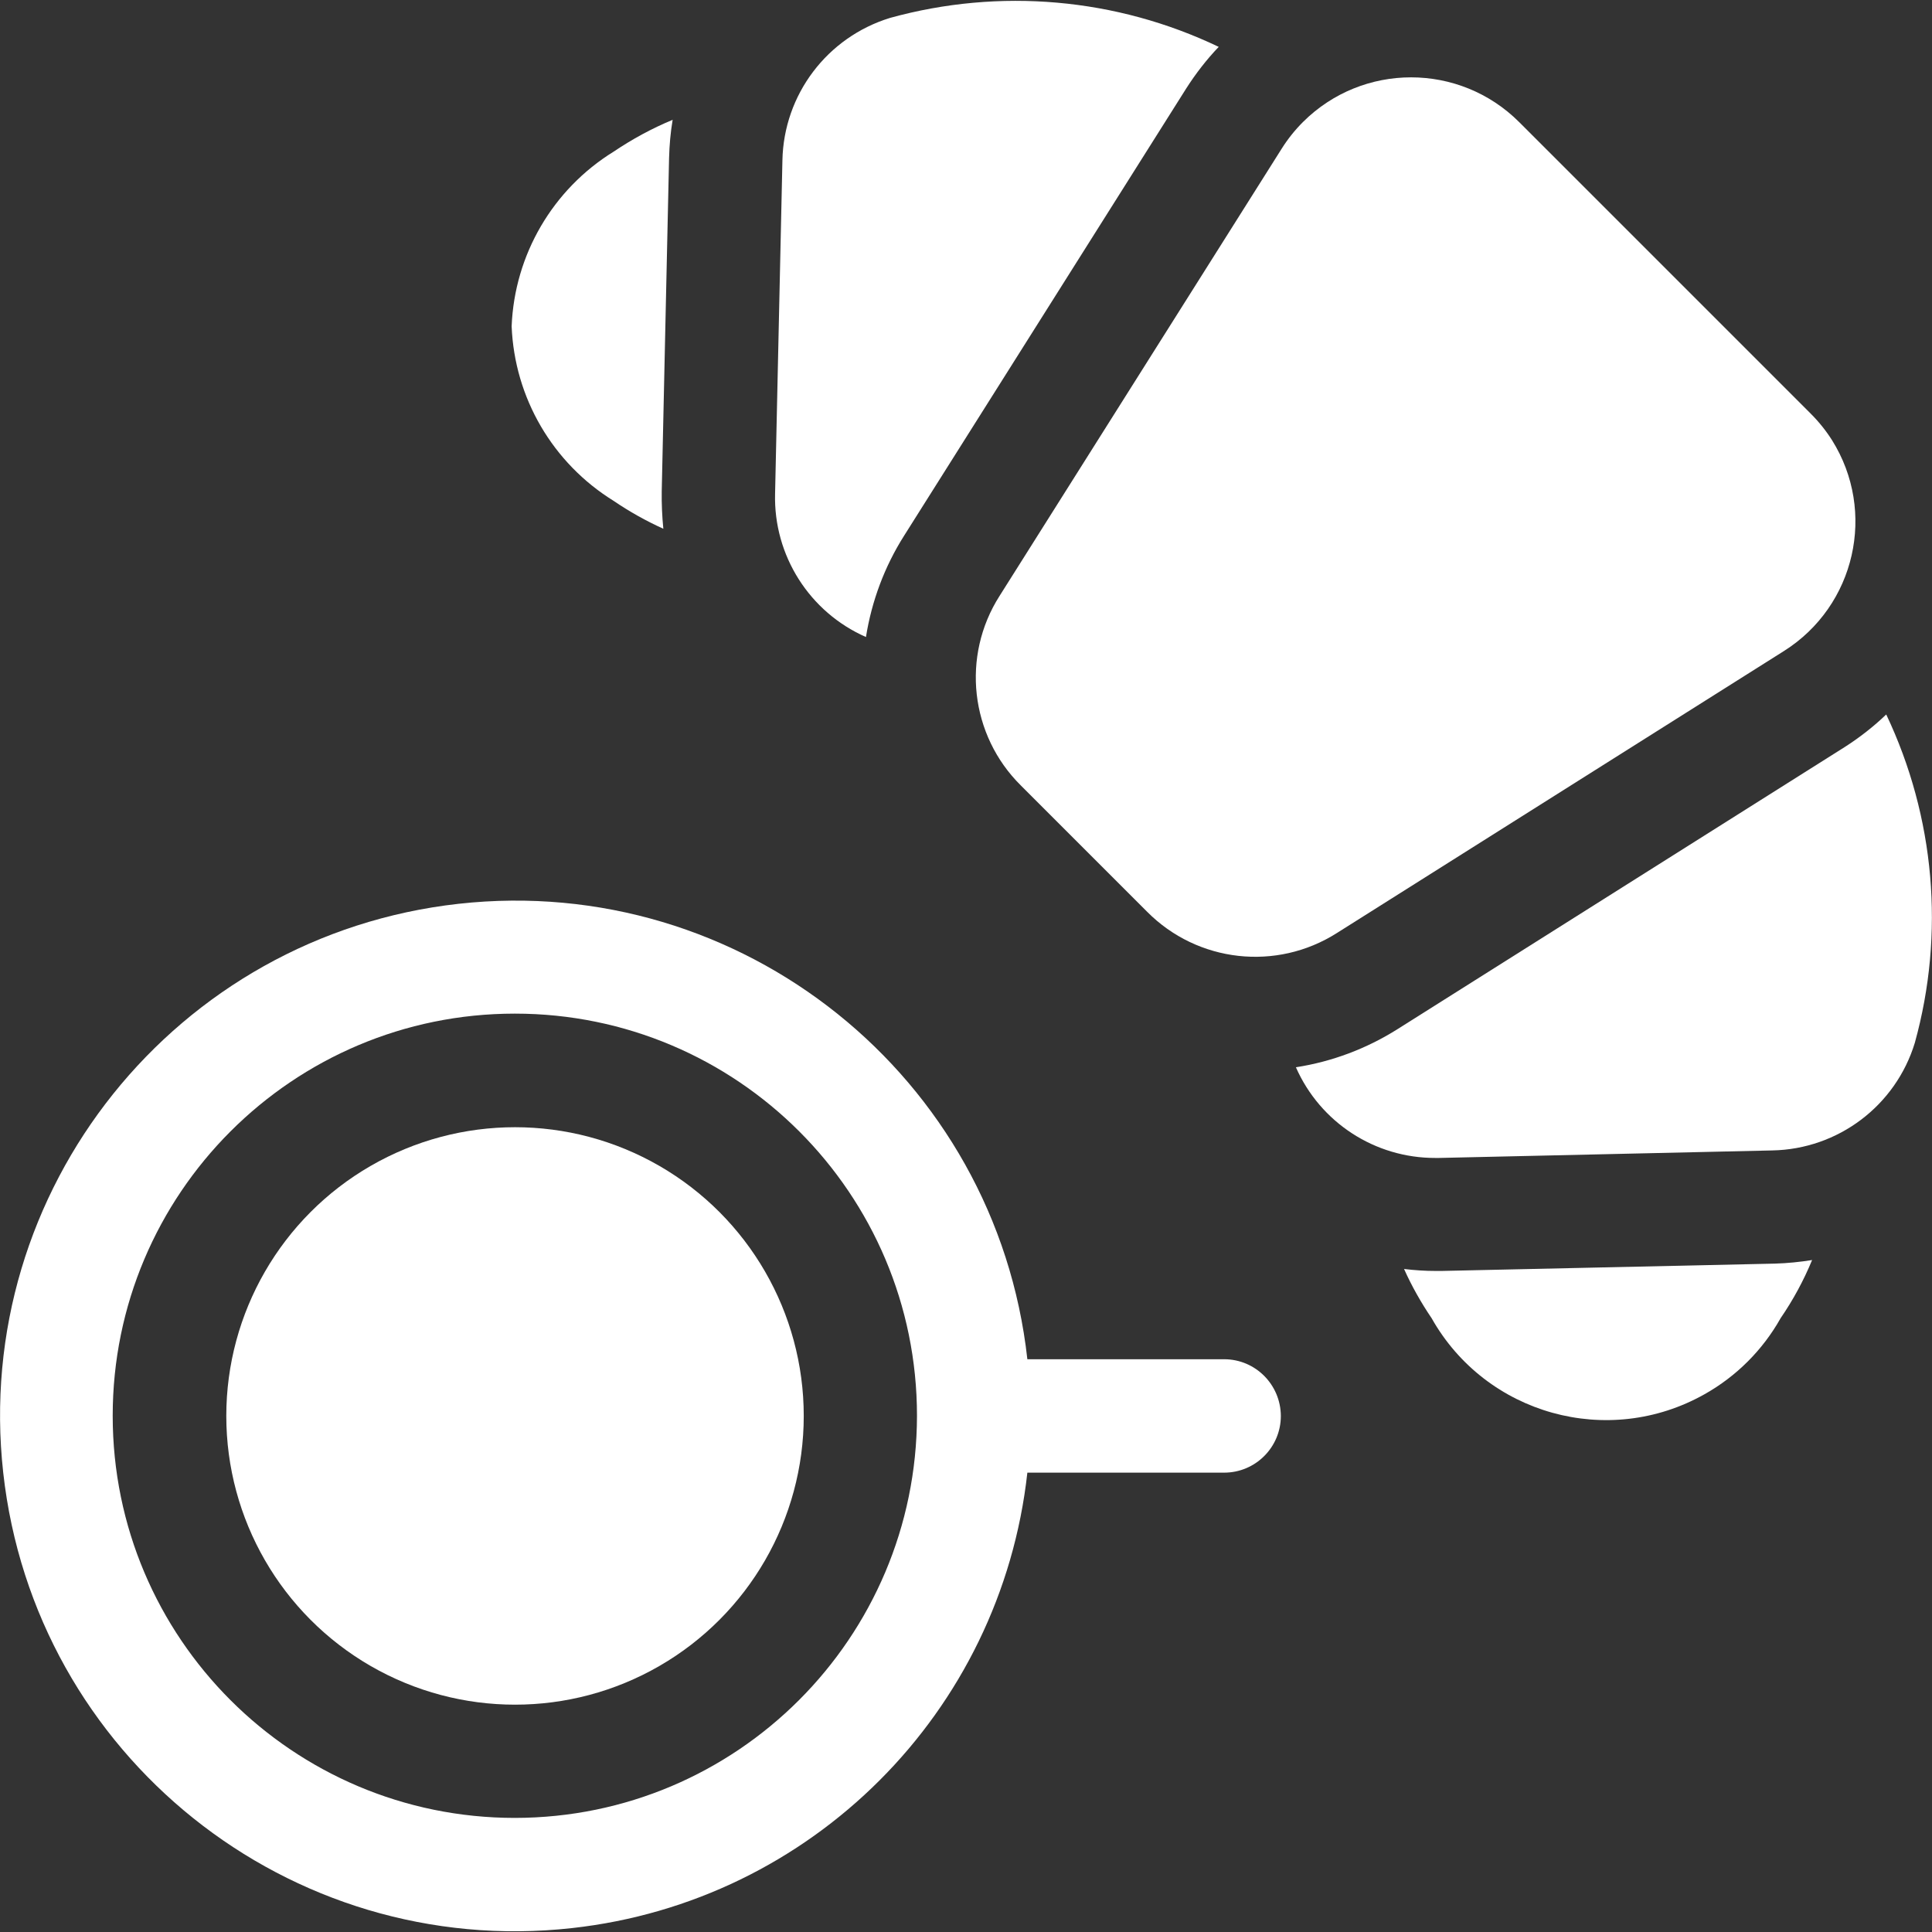
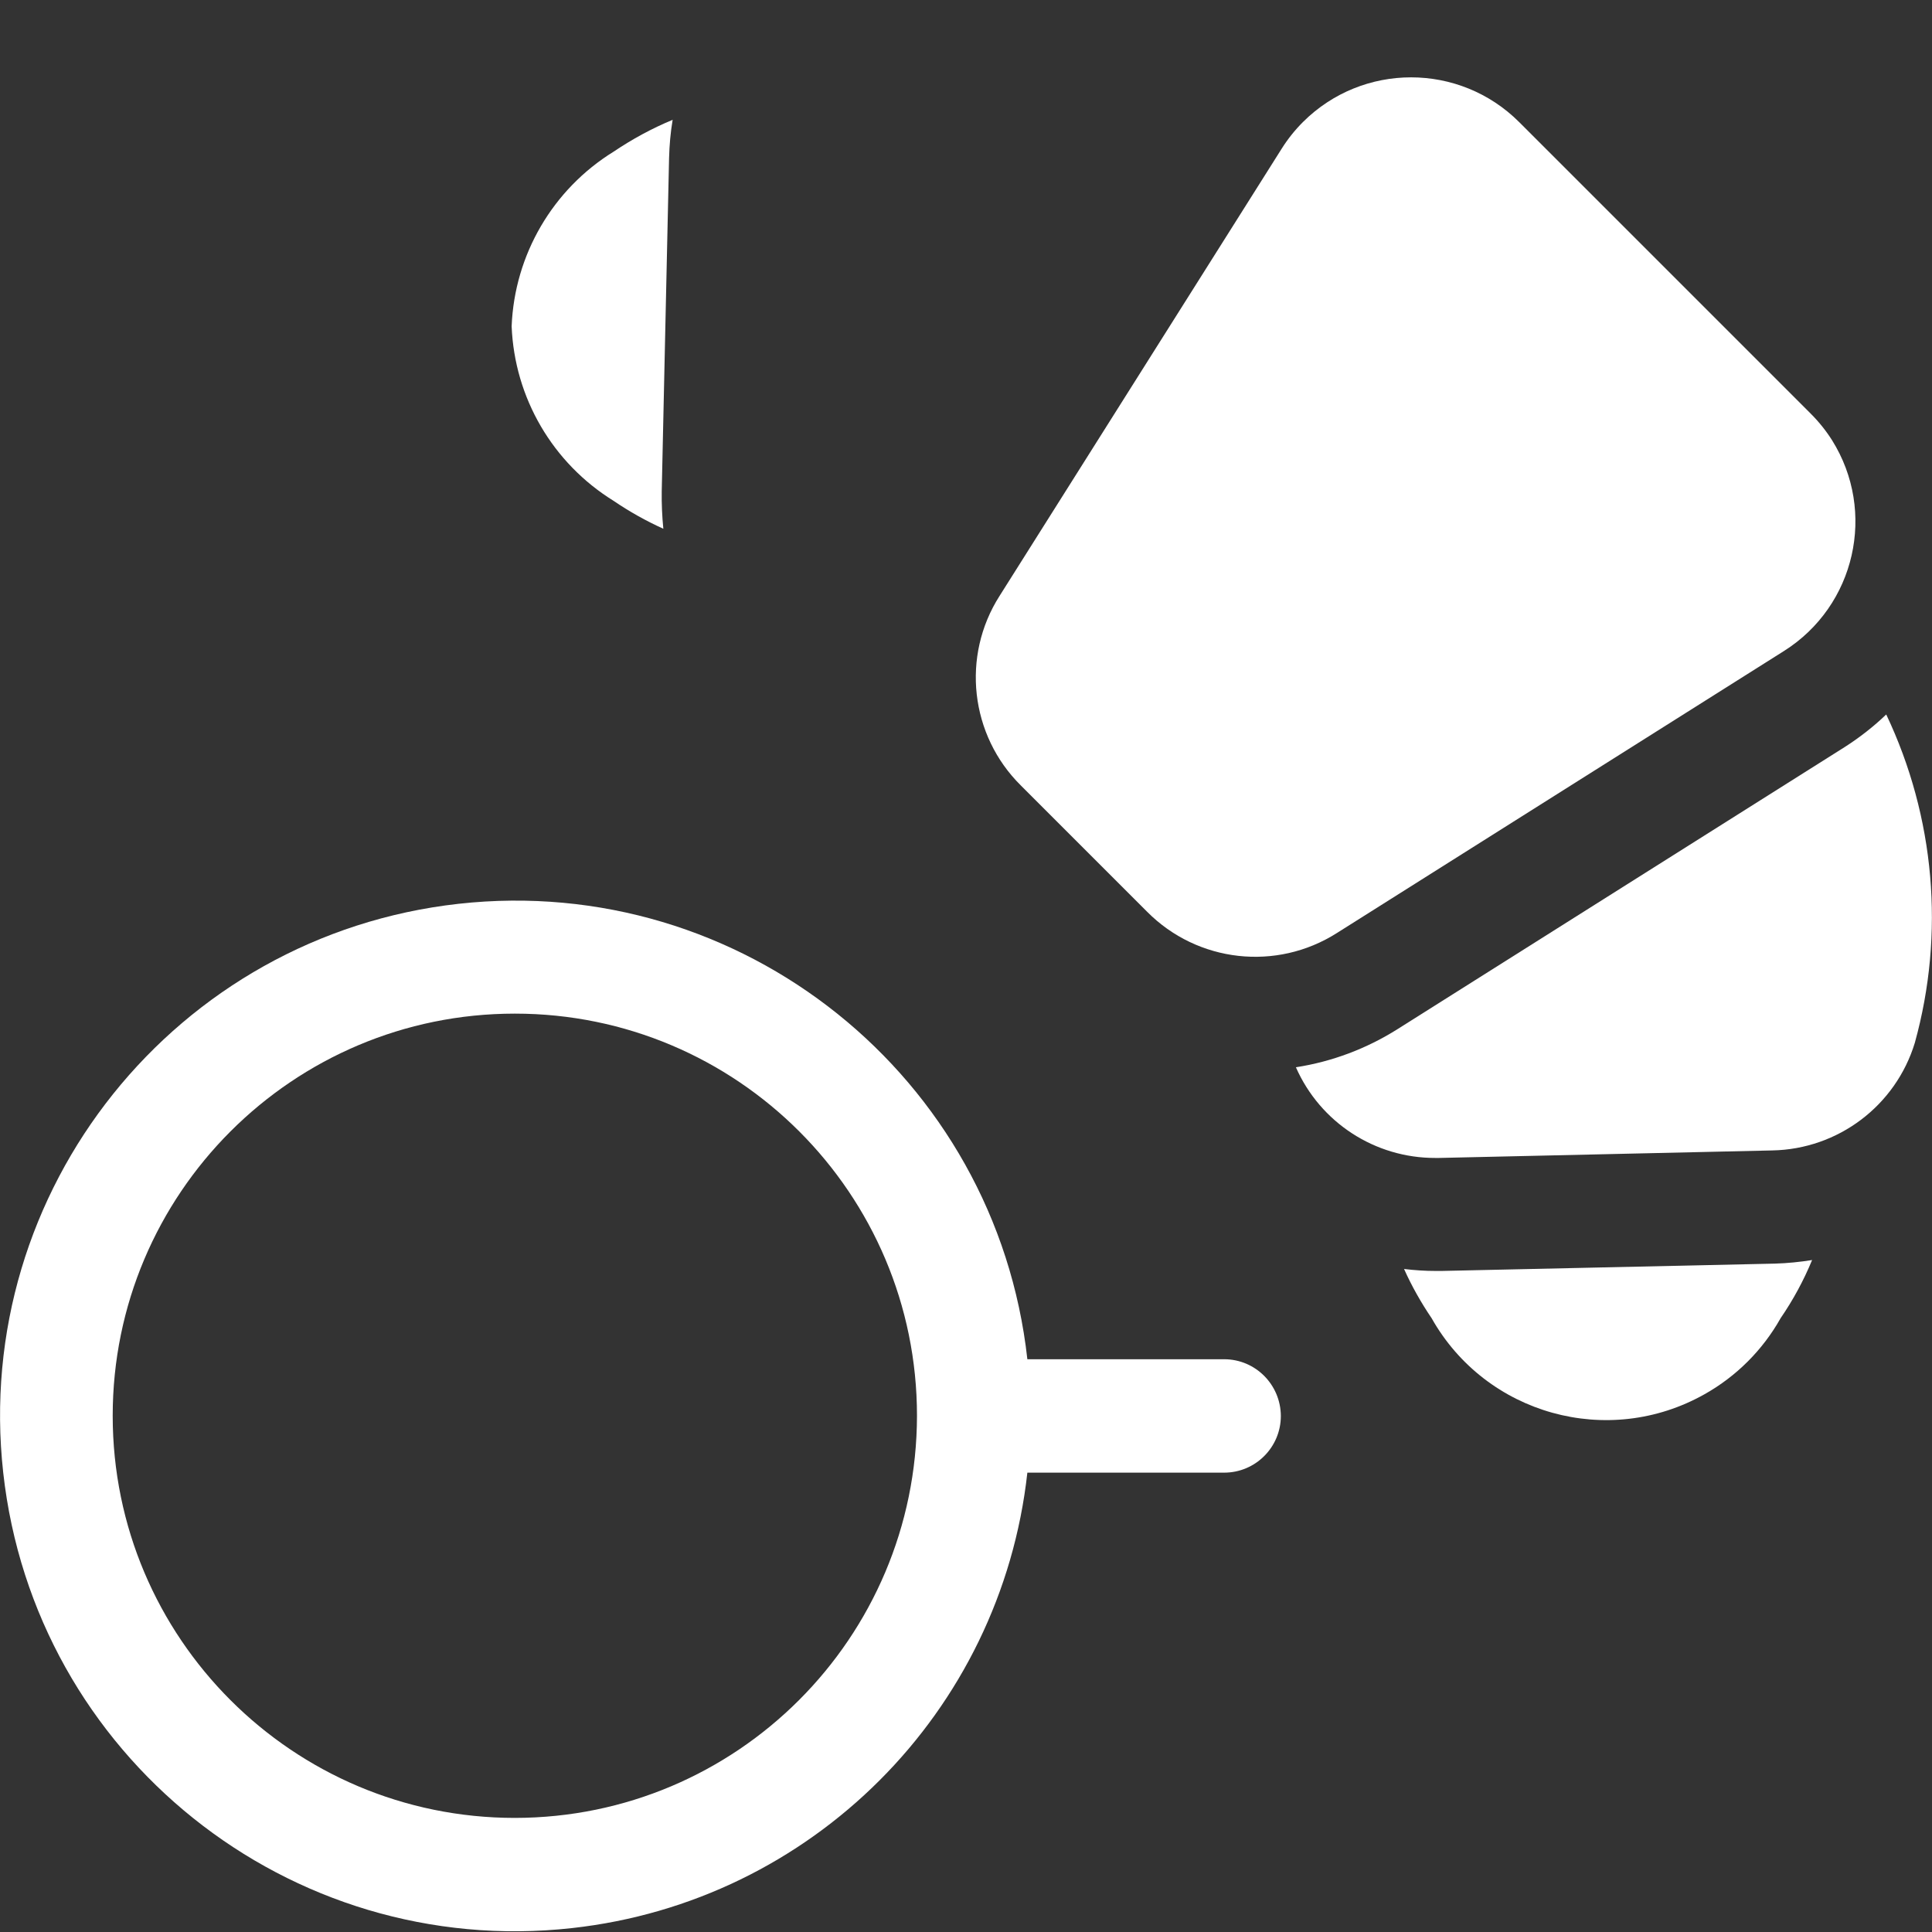
<svg xmlns="http://www.w3.org/2000/svg" version="1.1" id="Ebene_1" x="0px" y="0px" viewBox="0 0 1080 1080" style="enable-background:new 0 0 1080 1080;" xml:space="preserve">
  <rect x="0" y="0" width="1080" height="1080" fill="#333333" stroke="none" />
  <style type="text/css">
	.st0{fill:#FFFFFF;}
</style>
  <g id="_016-breakfast" transform="translate(0 -0.243)">
    <g id="Gruppe_58" transform="translate(0 27.165)">
      <path id="Pfad_197" class="st0" d="M684.3,732.9h-110c-17.5-158.1-159.8-272.1-317.9-254.6C98.3,495.9-15.7,638.2,1.8,796.3    c17.5,158.1,159.8,272.1,317.9,254.6c134-14.8,239.8-120.6,254.6-254.6h110c17.5,0,31.7-14.2,31.7-31.7    C715.9,747.1,701.8,732.9,684.3,732.9z M287.8,989.3c-124.1,0-224.8-100.6-224.8-224.8c0-124.1,100.6-224.8,224.8-224.8    s224.8,100.6,224.8,224.8l0,0C512.4,888.7,411.9,989.2,287.8,989.3z" />
-       <circle id="Ellipse_21" class="st0" cx="287.9" cy="764.6" r="161.4" />
    </g>
    <g id="Gruppe_62" transform="translate(15.312 0.243)">
      <g id="Gruppe_59" transform="translate(26.663 37.669)">
        <path id="Pfad_198" class="st0" d="M950.2,668.7l-186.3,4.1h-3.4l0,0c-5.9,0-11.8-0.4-17.6-1.1c4.3,9.6,9.5,18.8,15.4,27.5     c30.4,53.9,98.7,72.9,152.6,42.5c17.8-10,32.5-24.7,42.5-42.5c7-10.2,12.9-21.1,17.6-32.5C964.1,667.8,957.1,668.5,950.2,668.7z" />
      </g>
      <path id="Pfad_199" class="st0" d="M1015.9,417.6l-250,157.7c-17.3,10.9-36.6,18.2-56.8,21.3c13.6,30.9,44.2,50.8,78,50.7h2    l186.3-4.2c36.8-0.7,69-25,79.7-60.2c16.9-61.1,11.2-126.2-16-183.5C1032,406.2,1024.2,412.3,1015.9,417.6z" />
      <g id="Gruppe_60" transform="translate(0 3.581)">
        <path id="Pfad_200" class="st0" d="M354.6,271.1l4.1-186.3c0.2-7.2,0.8-14.3,2-21.4c-11.6,4.8-22.6,10.8-33,17.8     c-34,21-55.4,57.6-57,97.6c1.6,40,22.9,76.5,57,97.6c8.8,6,18.1,11.2,27.8,15.6C354.8,285,354.5,278,354.6,271.1z" />
      </g>
      <g id="Gruppe_61" transform="translate(7.863 0)">
-         <path id="Pfad_201" class="st0" d="M482.2,299.5l157.7-250c5.3-8.3,11.4-16.2,18.2-23.3C600.8-1.2,535.6-6.9,474.4,10     c-35.2,10.8-59.5,42.9-60.2,79.7l-4.1,186.3c-0.9,34.5,19.2,66.2,50.8,80.1C464.1,336,471.3,316.7,482.2,299.5z" />
        <path id="Pfad_202" class="st0" d="M989.1,231.3l-163-163c-33.4-33.4-87.5-33.4-120.9-0.1c-4.5,4.5-8.5,9.5-11.9,14.9l-157.7,250     c-21.5,33.7-16.5,77.9,11.9,106l70.6,70.6l0,0c28.2,28.4,72.3,33.3,106,11.9l250-157.7c39.9-25.2,51.9-77.9,26.8-117.9     C997.6,240.8,993.6,235.8,989.1,231.3L989.1,231.3z" />
      </g>
    </g>
  </g>
</svg>